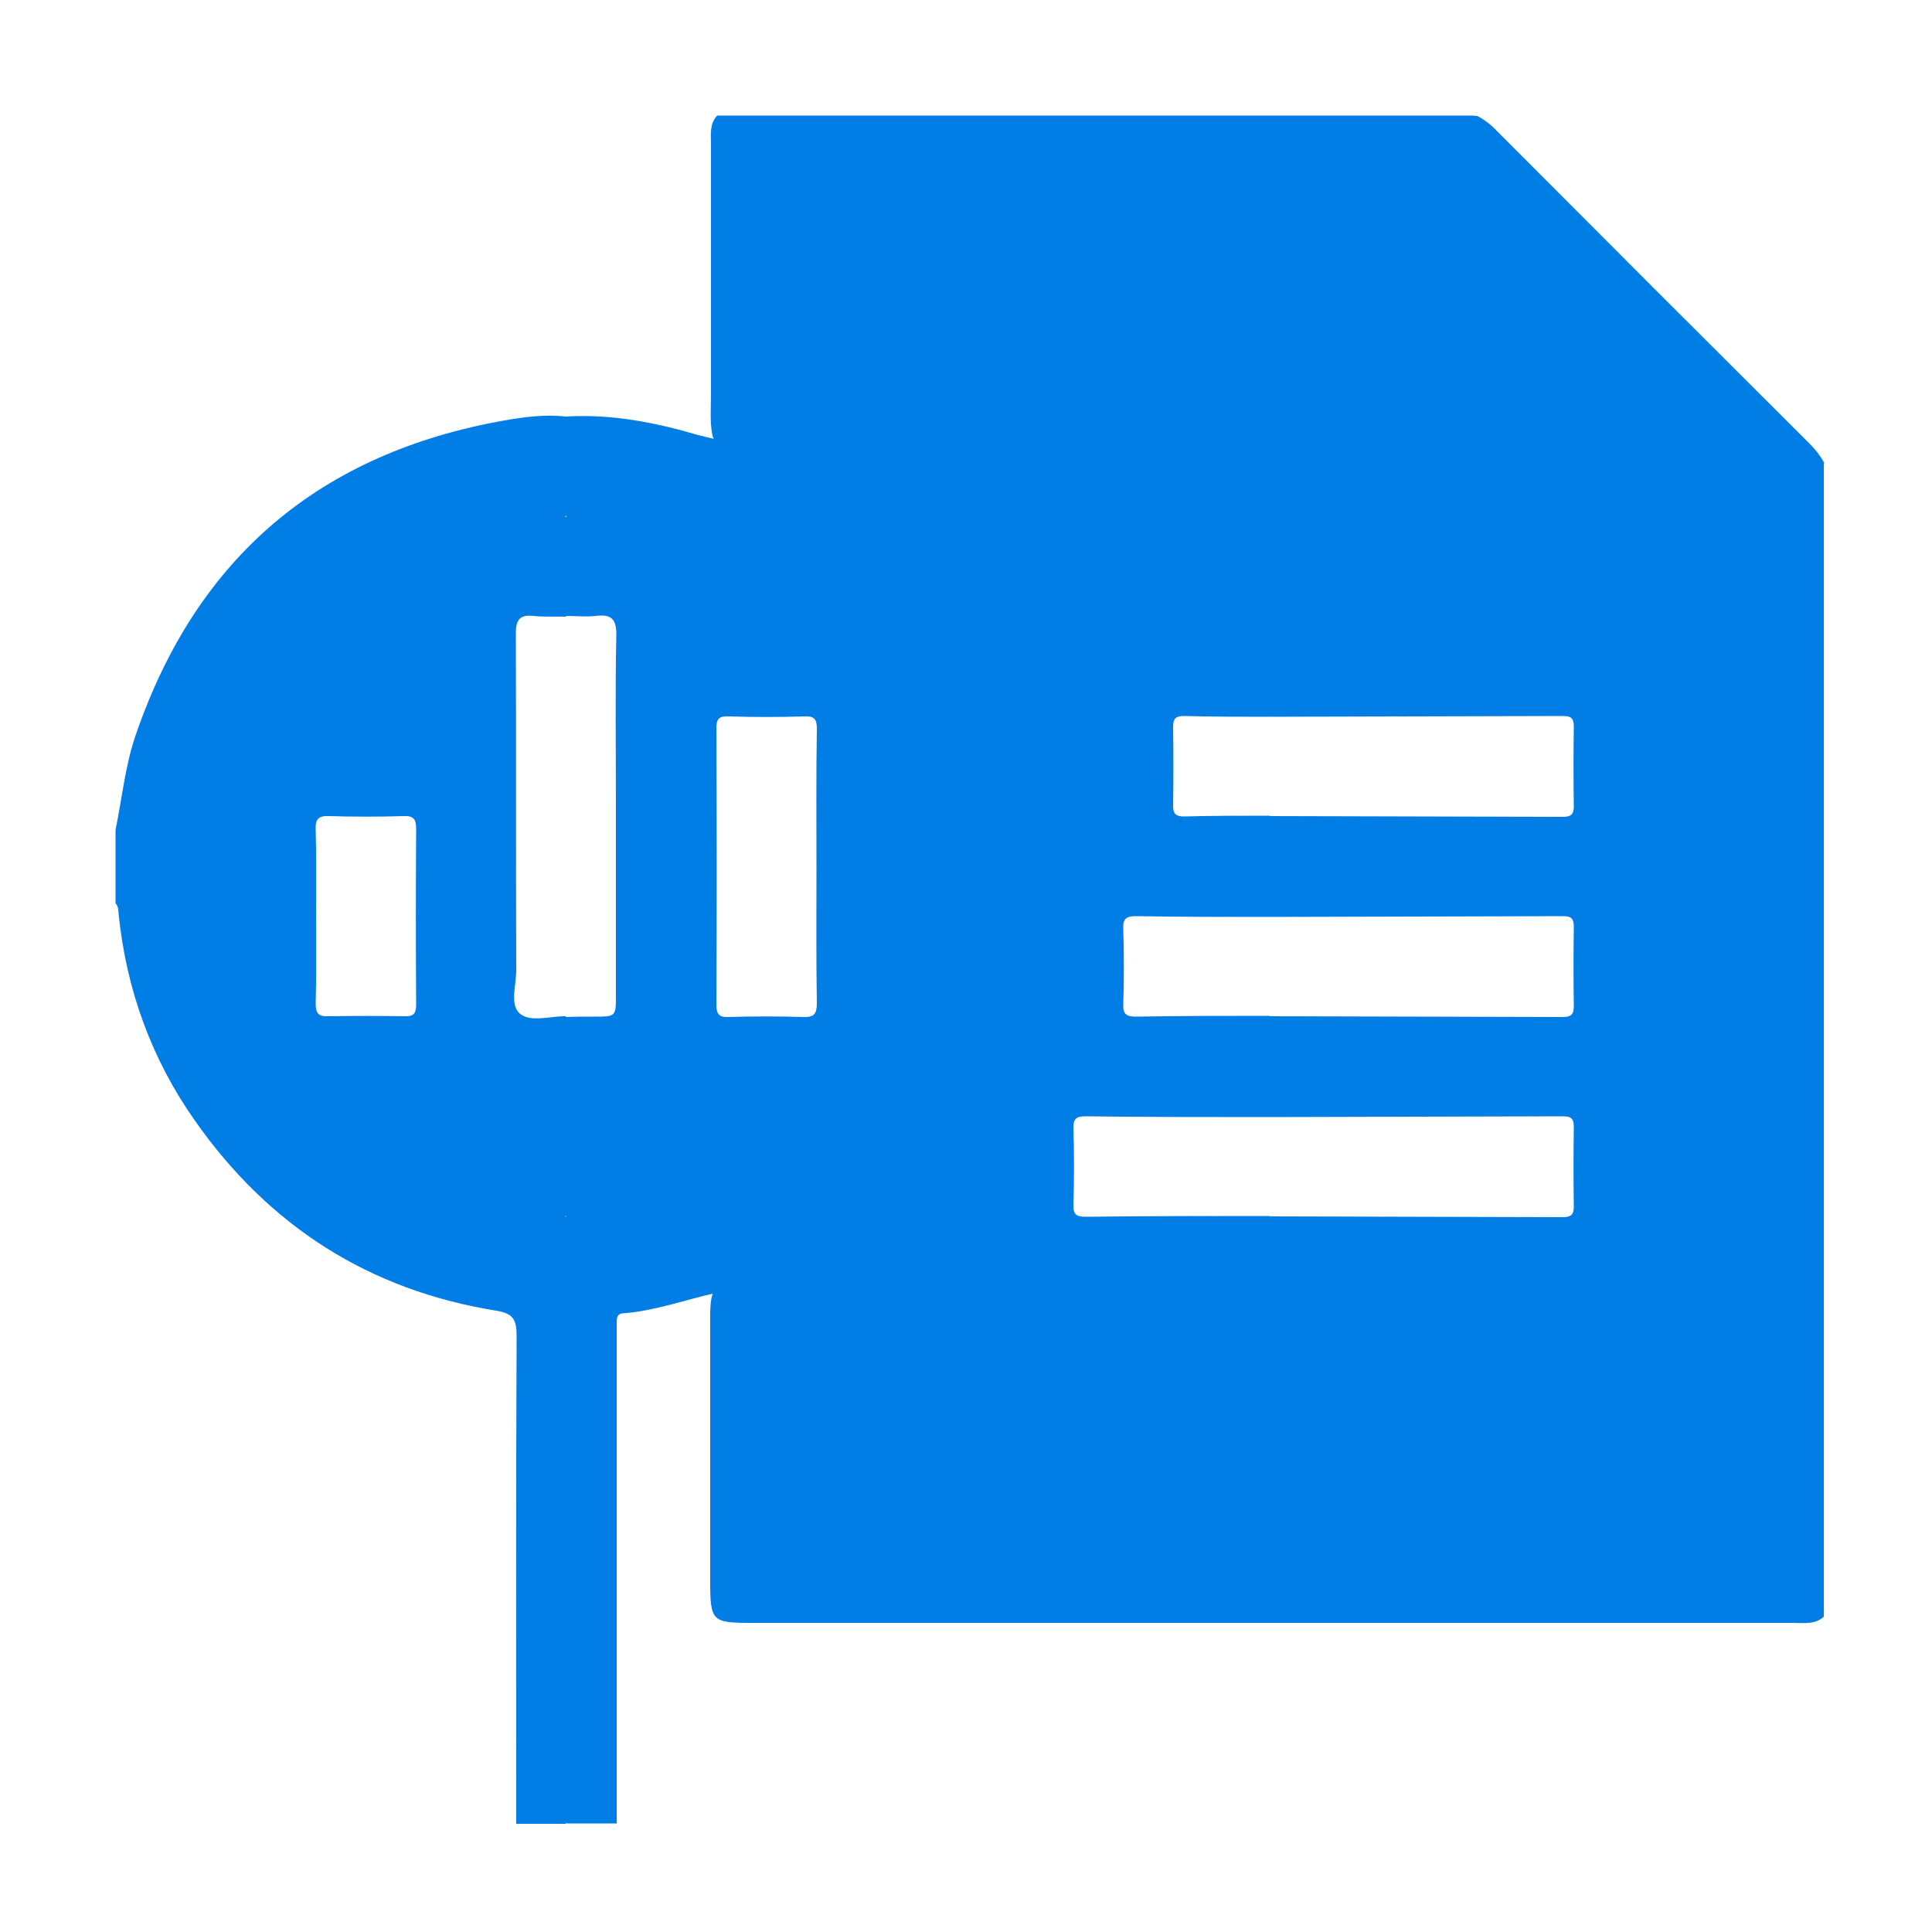
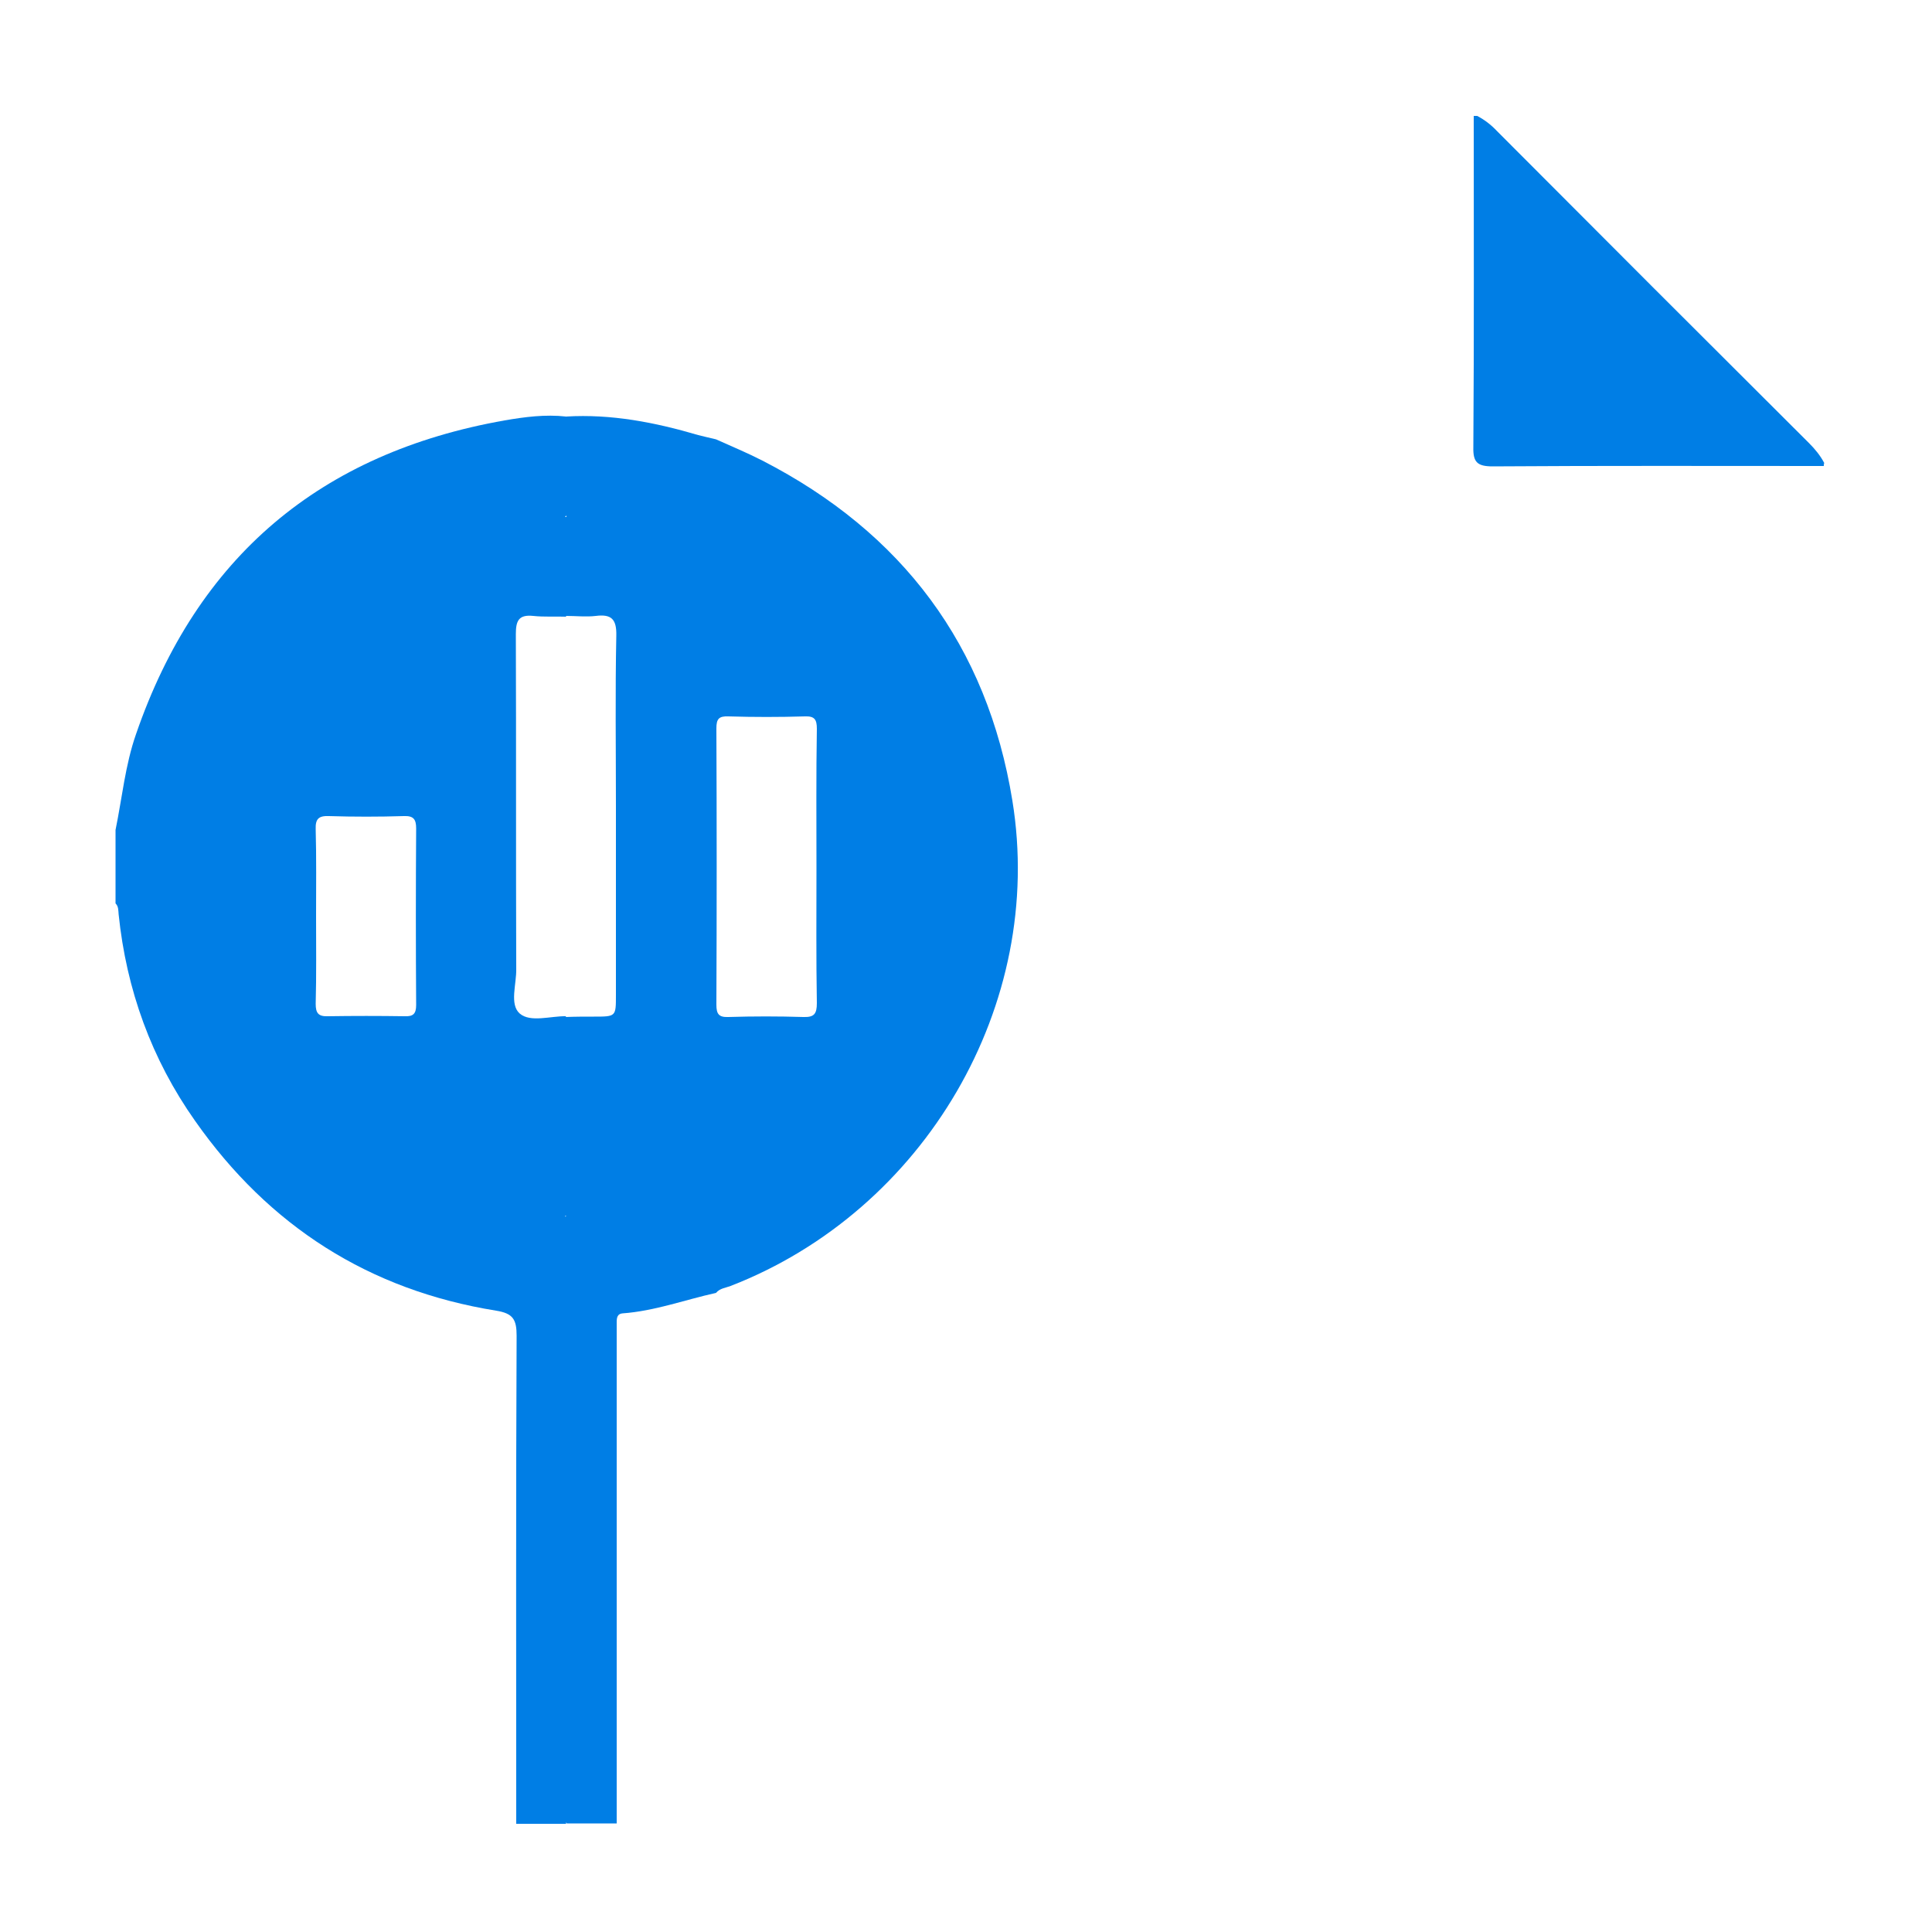
<svg xmlns="http://www.w3.org/2000/svg" width="40" height="40" viewBox="0 0 40 40" fill="none">
  <path d="M40 0H0V40H40V0Z" fill="white" />
-   <path d="M37.76 9.648C37.76 17.592 37.76 25.528 37.76 33.472C37.576 33.64 37.344 33.6 37.128 33.6C35.096 33.6 33.056 33.6 31.024 33.6C25.872 33.6 20.72 33.6 15.568 33.6C14.736 33.6 14.704 33.568 14.704 32.72C14.704 30.96 14.704 29.2 14.704 27.44C14.704 27.256 14.696 27.072 14.728 26.888C14.76 26.672 14.928 26.592 15.104 26.52C16.376 26 17.48 25.24 18.432 24.24C19.792 22.808 20.616 21.12 20.872 19.168C21.208 16.576 20.576 14.232 18.952 12.192C17.952 10.936 16.712 9.984 15.224 9.376C15.024 9.296 14.792 9.248 14.744 8.984C14.696 8.712 14.72 8.432 14.72 8.16C14.72 6.432 14.72 4.712 14.72 2.984C14.72 2.776 14.688 2.568 14.848 2.392C20.072 2.392 25.296 2.392 30.52 2.392C30.672 2.568 30.648 2.776 30.648 2.984C30.648 4.936 30.648 6.888 30.648 8.84C30.648 8.952 30.656 9.072 30.648 9.184C30.64 9.416 30.744 9.512 30.976 9.512C31.416 9.512 31.848 9.512 32.288 9.512C33.92 9.512 35.552 9.512 37.184 9.512C37.368 9.52 37.584 9.504 37.76 9.648Z" fill="#007EE5" />
  <path d="M11.72 8.624C12.656 8.568 13.56 8.744 14.456 9.008C14.576 9.04 14.696 9.064 14.824 9.096C15.144 9.24 15.472 9.376 15.784 9.536C18.68 11.024 20.44 13.368 20.96 16.576C21.648 20.8 19.144 25.064 15.128 26.624C15.024 26.664 14.904 26.672 14.824 26.768C14.176 26.912 13.552 27.144 12.888 27.192C12.784 27.2 12.768 27.28 12.768 27.368C12.768 27.456 12.768 27.552 12.768 27.64C12.768 31.008 12.768 34.376 12.768 37.752C12.424 37.752 12.08 37.752 11.736 37.752C11.6 37.616 11.608 37.44 11.608 37.264C11.608 33.392 11.608 29.528 11.608 25.656C11.608 25.528 11.608 25.4 11.656 25.28C11.728 25.096 11.896 25.088 12.056 25.072C15.216 24.848 17.68 22.992 18.584 19.976C19.36 17.384 18.784 15.032 16.944 13.032C15.64 11.608 13.992 10.872 12.064 10.776C11.912 10.768 11.76 10.768 11.672 10.608C11.56 10.016 11.624 9.424 11.632 8.824C11.616 8.752 11.656 8.68 11.72 8.624Z" fill="#007EE5" />
  <path d="M11.72 8.624C11.72 9.304 11.72 9.992 11.72 10.672C11.712 10.688 11.696 10.704 11.688 10.72C11.432 10.84 11.144 10.816 10.88 10.848C7.616 11.224 5.016 13.848 4.632 17.08C4.288 19.976 5.736 22.904 8.512 24.328C9.392 24.776 10.336 25.016 11.32 25.088C11.448 25.096 11.576 25.08 11.688 25.16C11.696 25.176 11.712 25.192 11.72 25.208C11.72 29.392 11.72 33.576 11.72 37.76C11.376 37.76 11.032 37.76 10.688 37.76C10.688 34.392 10.68 31.024 10.696 27.656C10.696 27.32 10.624 27.192 10.272 27.136C7.64 26.712 5.568 25.384 4.04 23.208C3.136 21.928 2.616 20.488 2.456 18.928C2.448 18.848 2.456 18.768 2.392 18.704C2.392 18.2 2.392 17.688 2.392 17.184C2.528 16.52 2.592 15.84 2.816 15.2C4.08 11.528 6.64 9.376 10.448 8.704C10.864 8.632 11.288 8.576 11.72 8.624Z" fill="#007EE5" />
  <path d="M37.76 9.648C35.472 9.648 33.192 9.64 30.904 9.656C30.584 9.656 30.496 9.568 30.504 9.256C30.52 6.968 30.512 4.688 30.512 2.4C30.536 2.4 30.56 2.4 30.584 2.4C30.736 2.48 30.872 2.584 30.992 2.712C33.144 4.872 35.296 7.024 37.456 9.176C37.576 9.296 37.688 9.432 37.768 9.584C37.76 9.608 37.76 9.624 37.76 9.648Z" fill="#007EE5" />
-   <path d="M26.296 14.84C28.32 14.832 30.336 14.832 32.36 14.824C32.52 14.824 32.584 14.864 32.584 15.04C32.576 15.592 32.576 16.144 32.584 16.696C32.584 16.864 32.52 16.912 32.36 16.912C30.336 16.904 28.32 16.904 26.296 16.896C26.272 16.872 26.24 16.848 26.232 16.816C26.128 16.184 26.128 15.552 26.232 14.928C26.24 14.888 26.272 14.864 26.296 14.84Z" fill="white" />
  <path d="M26.296 18.984C28.32 18.976 30.336 18.976 32.36 18.968C32.52 18.968 32.584 19.008 32.584 19.184C32.576 19.736 32.576 20.288 32.584 20.84C32.584 21.008 32.52 21.056 32.36 21.056C30.336 21.048 28.32 21.048 26.296 21.04C26.272 21.016 26.24 20.992 26.232 20.96C26.128 20.328 26.128 19.696 26.232 19.072C26.24 19.032 26.272 19.008 26.296 18.984Z" fill="white" />
  <path d="M26.296 23.128C28.32 23.12 30.336 23.12 32.36 23.112C32.52 23.112 32.584 23.152 32.584 23.328C32.576 23.88 32.576 24.432 32.584 24.984C32.584 25.152 32.52 25.2 32.36 25.2C30.336 25.192 28.32 25.192 26.296 25.184C26.272 25.16 26.24 25.136 26.232 25.104C26.128 24.472 26.128 23.84 26.232 23.216C26.24 23.176 26.272 23.152 26.296 23.128Z" fill="white" />
-   <path d="M26.296 23.128C26.296 23.808 26.296 24.496 26.296 25.176C25.024 25.176 23.752 25.176 22.48 25.192C22.296 25.192 22.216 25.152 22.224 24.944C22.24 24.416 22.24 23.888 22.224 23.36C22.216 23.152 22.296 23.112 22.48 23.112C23.752 23.128 25.024 23.128 26.296 23.128Z" fill="white" />
+   <path d="M26.296 23.128C25.024 25.176 23.752 25.176 22.48 25.192C22.296 25.192 22.216 25.152 22.224 24.944C22.24 24.416 22.24 23.888 22.224 23.36C22.216 23.152 22.296 23.112 22.48 23.112C23.752 23.128 25.024 23.128 26.296 23.128Z" fill="white" />
  <path d="M26.296 18.984C26.296 19.664 26.296 20.352 26.296 21.032C25.368 21.032 24.44 21.032 23.512 21.048C23.328 21.048 23.248 21 23.256 20.8C23.272 20.272 23.272 19.744 23.256 19.216C23.248 19.016 23.328 18.968 23.512 18.968C24.44 18.984 25.368 18.984 26.296 18.984Z" fill="white" />
  <path d="M26.296 14.84C26.296 15.52 26.296 16.208 26.296 16.888C25.704 16.888 25.104 16.888 24.512 16.904C24.352 16.904 24.288 16.856 24.288 16.688C24.296 16.136 24.296 15.592 24.288 15.04C24.288 14.872 24.352 14.824 24.512 14.824C25.104 14.84 25.704 14.84 26.296 14.84Z" fill="white" />
  <path d="M11.72 10.672C13.744 10.696 15.496 11.392 16.896 12.856C18.856 14.912 19.48 17.36 18.648 20.064C17.808 22.776 15.912 24.44 13.12 25.056C12.656 25.16 12.192 25.184 11.72 25.2L11.728 25.176C11.592 25.056 11.6 24.888 11.6 24.728C11.592 23.64 11.592 22.56 11.6 21.472C11.6 21.32 11.608 21.176 11.696 21.048C11.88 20.88 12.104 20.92 12.32 20.92C12.536 20.912 12.632 20.824 12.632 20.608C12.632 20.472 12.632 20.336 12.632 20.192C12.632 17.952 12.632 15.704 12.632 13.464C12.632 12.92 12.632 12.92 12.096 12.88C11.96 12.872 11.816 12.864 11.704 12.768C11.616 12.664 11.6 12.544 11.6 12.416C11.592 11.96 11.592 11.504 11.6 11.048C11.6 10.92 11.616 10.792 11.728 10.704L11.72 10.672Z" fill="#007EE5" />
  <path d="M11.728 10.704C11.728 11.384 11.72 12.072 11.72 12.752C11.704 12.768 11.688 12.784 11.68 12.8C11.504 12.912 11.304 12.88 11.112 12.888C10.912 12.896 10.816 12.984 10.824 13.184C10.824 13.208 10.824 13.232 10.824 13.256C10.824 15.688 10.824 18.128 10.824 20.56C10.824 20.824 10.92 20.936 11.192 20.928C11.36 20.92 11.536 20.912 11.696 21.008C11.712 21.024 11.728 21.04 11.736 21.056C11.736 22.432 11.744 23.808 11.744 25.176C9.176 25.144 7.136 24.072 5.712 21.952C2.768 17.56 5.384 11.616 10.608 10.776C10.968 10.712 11.344 10.656 11.728 10.704Z" fill="#007EE5" />
  <path d="M16.904 17.976C16.904 18.904 16.896 19.84 16.912 20.768C16.912 20.992 16.856 21.064 16.632 21.056C16.112 21.04 15.6 21.04 15.08 21.056C14.88 21.064 14.832 20.992 14.832 20.8C14.84 18.896 14.84 16.984 14.832 15.08C14.832 14.888 14.88 14.824 15.08 14.832C15.608 14.848 16.136 14.848 16.664 14.832C16.864 14.824 16.912 14.896 16.912 15.088C16.896 16.04 16.904 17.008 16.904 17.976Z" fill="white" />
  <path d="M11.72 12.752C11.928 12.752 12.136 12.776 12.336 12.752C12.656 12.712 12.768 12.816 12.76 13.16C12.736 14.328 12.752 15.504 12.752 16.68C12.752 17.992 12.752 19.304 12.752 20.608C12.752 21.048 12.752 21.048 12.296 21.048C12.104 21.048 11.904 21.048 11.712 21.056L11.72 21.04C11.584 20.904 11.592 20.728 11.592 20.56C11.592 18.128 11.592 15.688 11.592 13.256C11.592 13.088 11.584 12.904 11.72 12.776V12.752Z" fill="white" />
  <path d="M11.728 12.768C11.728 15.528 11.728 18.28 11.728 21.04C11.4 21.032 10.984 21.176 10.76 20.984C10.544 20.792 10.696 20.376 10.688 20.056C10.68 17.744 10.688 15.44 10.68 13.128C10.68 12.856 10.736 12.72 11.04 12.752C11.264 12.776 11.496 12.76 11.728 12.768Z" fill="white" />
  <path d="M6.544 18.96C6.544 18.36 6.552 17.76 6.536 17.168C6.528 16.952 6.6 16.888 6.808 16.896C7.328 16.912 7.84 16.912 8.36 16.896C8.56 16.888 8.616 16.96 8.616 17.152C8.608 18.368 8.608 19.592 8.616 20.808C8.616 20.992 8.552 21.048 8.376 21.04C7.848 21.032 7.32 21.032 6.792 21.04C6.592 21.048 6.536 20.976 6.536 20.784C6.552 20.184 6.544 19.576 6.544 18.96Z" fill="white" />
</svg>